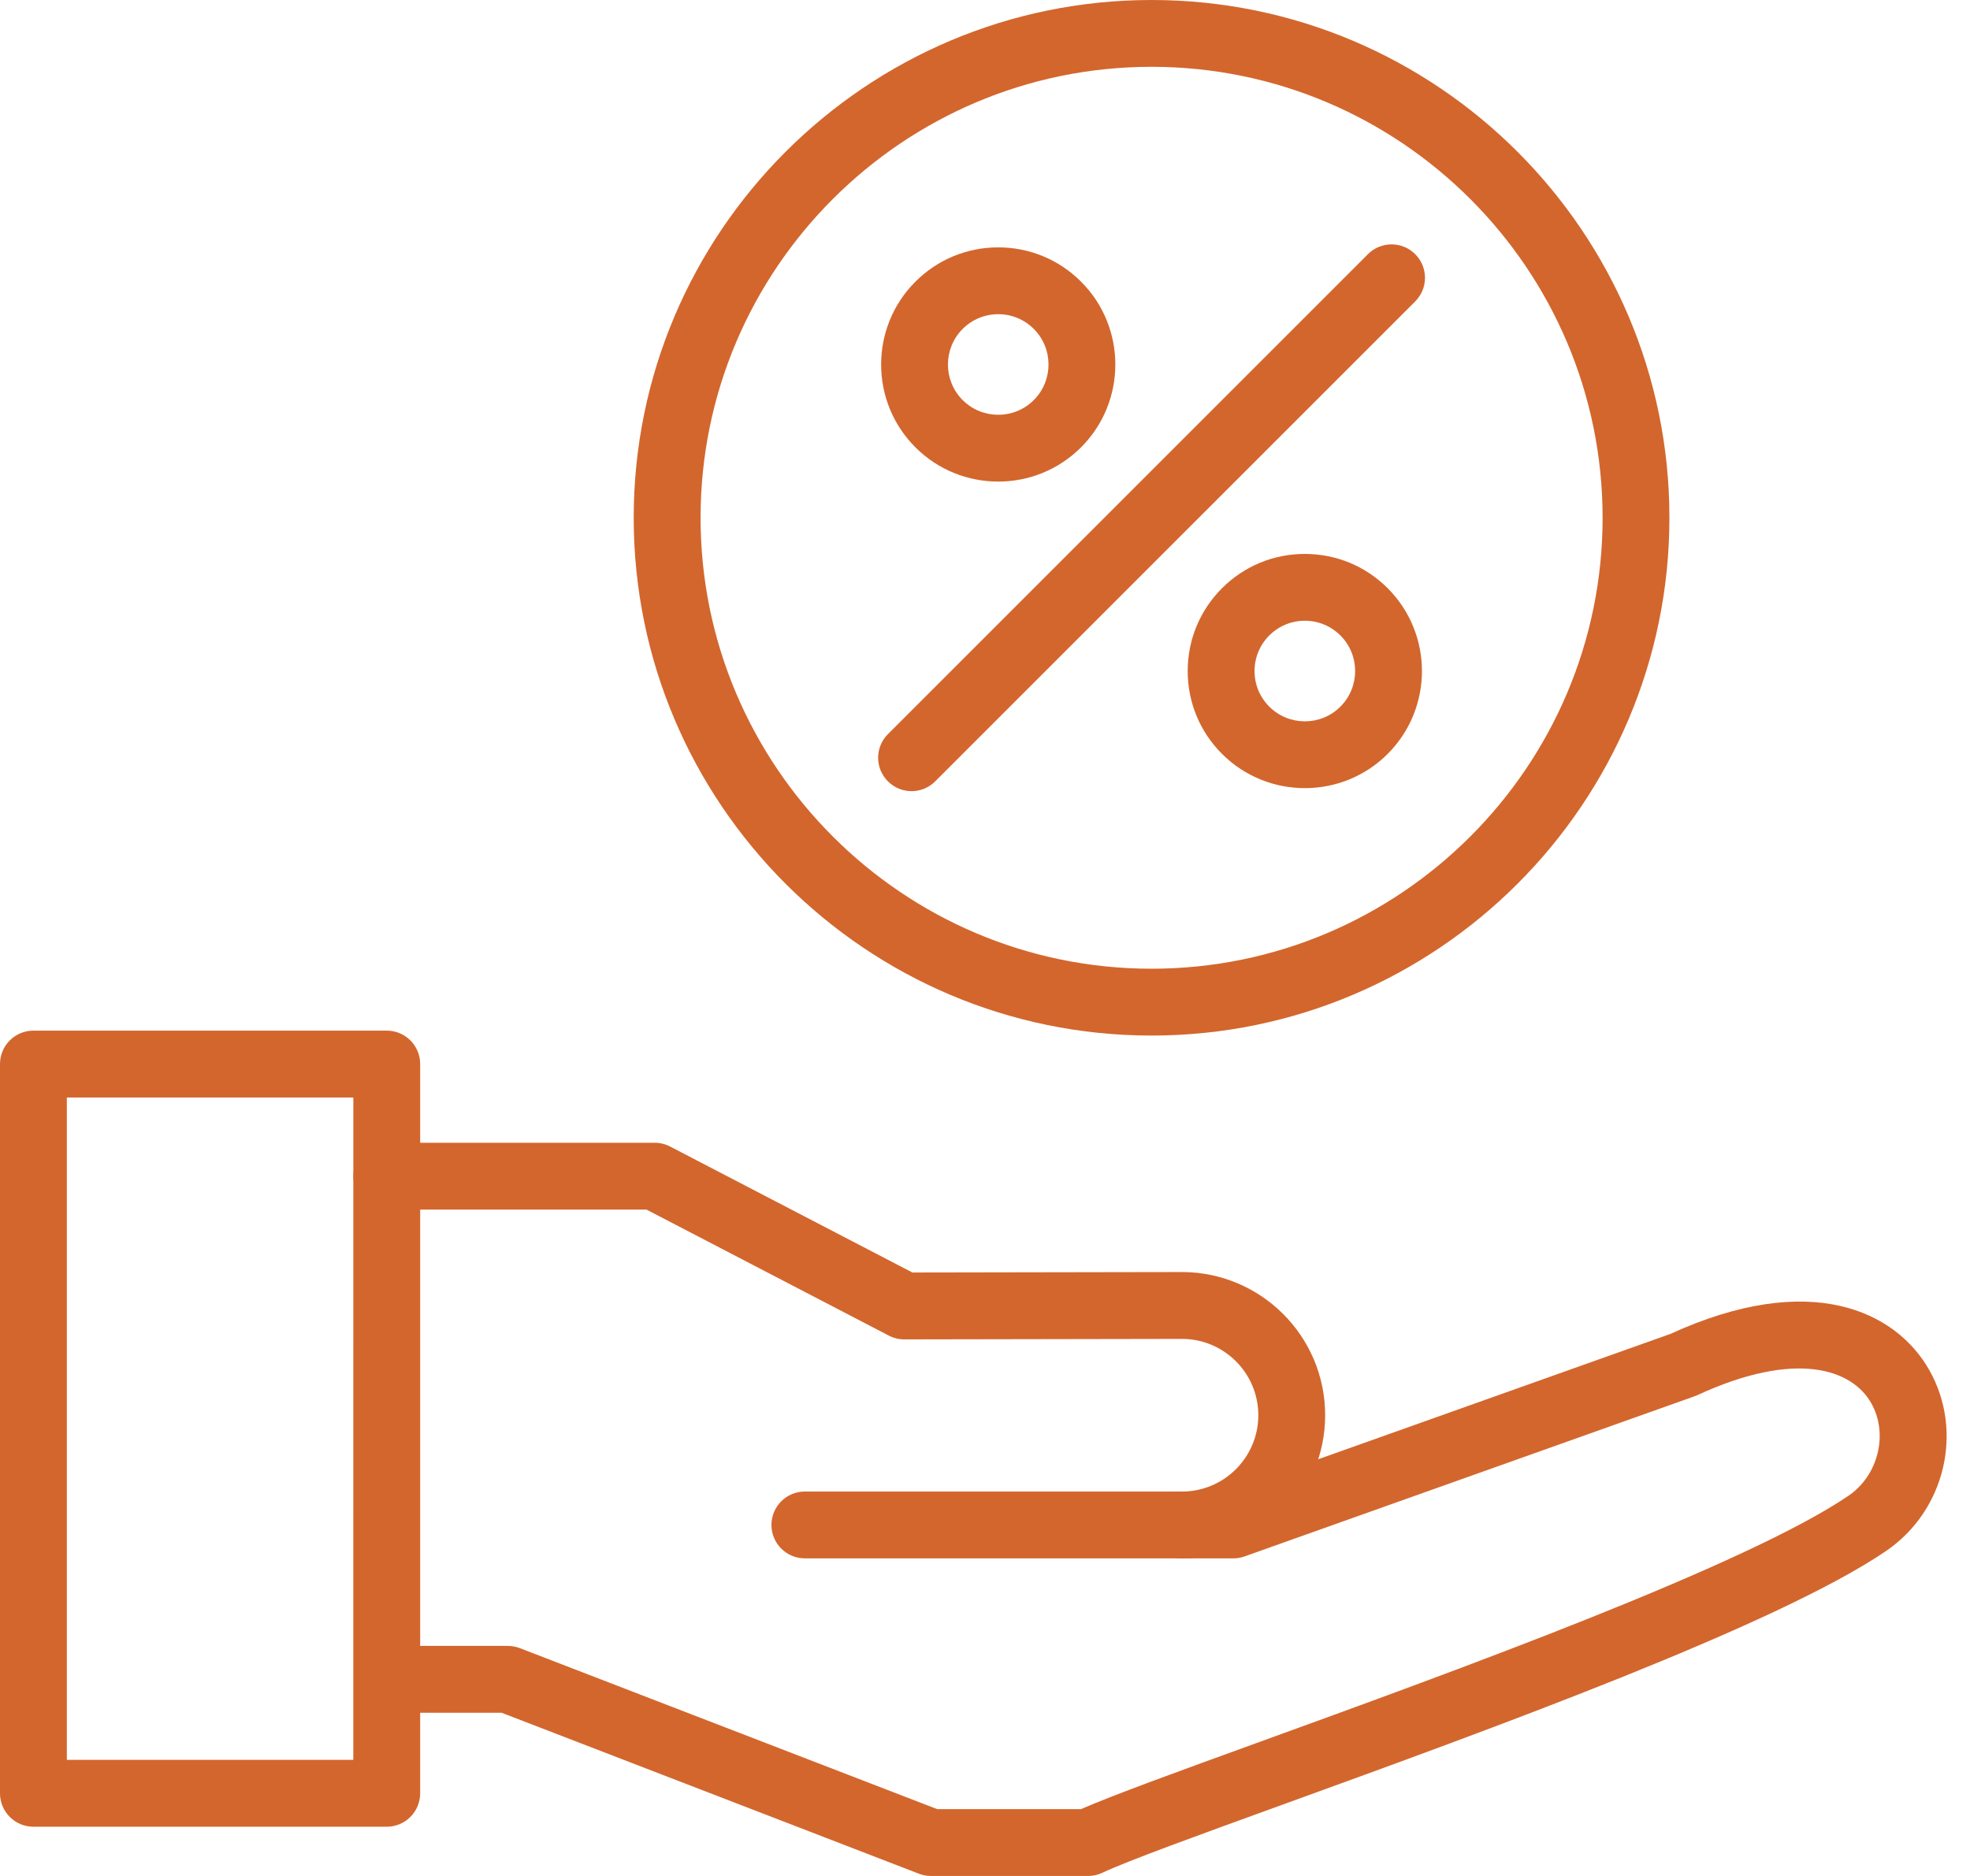
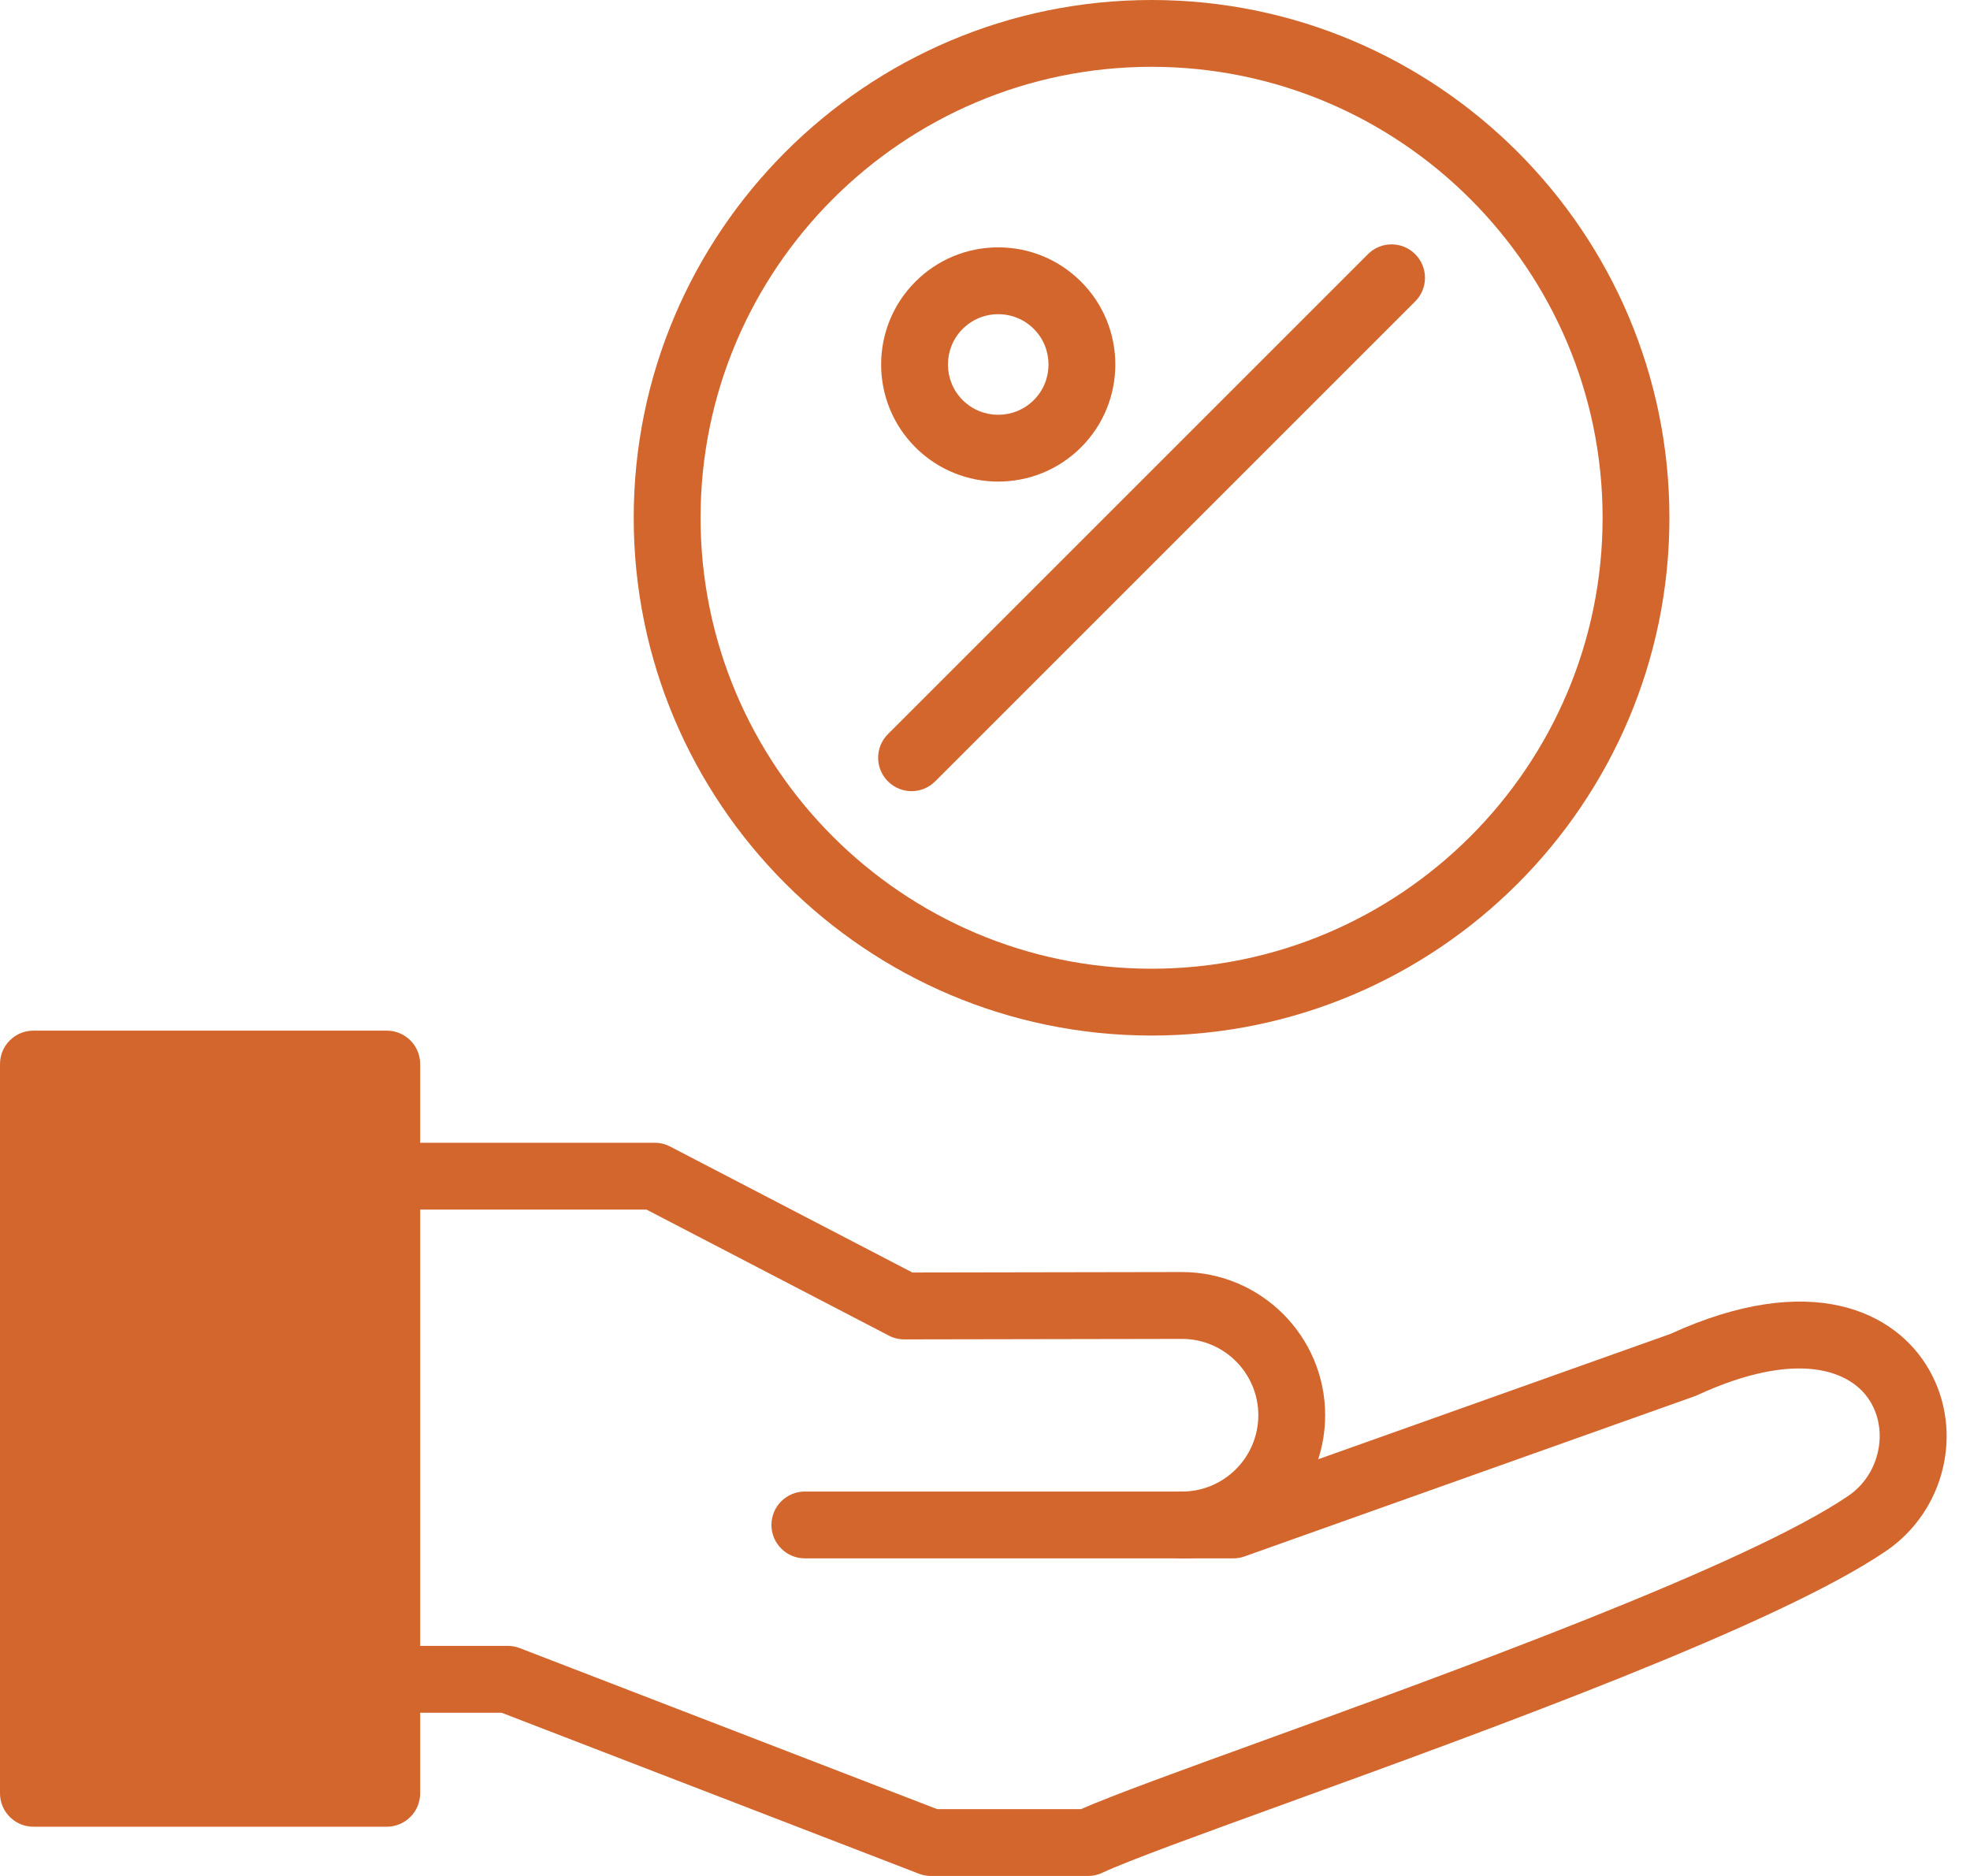
<svg xmlns="http://www.w3.org/2000/svg" width="84" height="80" viewBox="0 0 84 80" fill="none">
  <path d="M50.399 66.458C49.612 66.458 48.974 65.82 48.974 65.032C48.974 64.245 49.612 63.607 50.399 63.607C52.194 63.607 53.654 62.147 53.654 60.352C53.654 58.557 52.194 57.097 50.399 57.097L38.559 57.118H38.557C38.328 57.118 38.102 57.063 37.9 56.957L27.567 51.583H16.493C15.706 51.583 15.068 50.945 15.068 50.158C15.068 49.371 15.706 48.733 16.493 48.733H27.915C28.144 48.733 28.37 48.788 28.573 48.893L38.904 54.266L50.397 54.246C53.766 54.246 56.504 56.985 56.504 60.351C56.504 63.72 53.765 66.458 50.399 66.458L50.399 66.458Z" fill="#D3662D" />
  <path d="M46.398 80H39.695C39.52 80 39.346 79.968 39.182 79.904L21.39 73.04H16.628C15.841 73.04 15.203 72.401 15.203 71.614C15.203 70.827 15.841 70.189 16.628 70.189H21.655C21.83 70.189 22.004 70.222 22.168 70.285L39.961 77.15H46.092C47.449 76.555 50.252 75.538 53.731 74.276C61.983 71.282 74.453 66.757 78.814 63.789C80.093 62.92 80.53 61.146 79.788 59.836C78.973 58.394 76.593 57.548 72.362 59.5C72.323 59.517 72.283 59.533 72.243 59.548L53.065 66.374C52.912 66.429 52.75 66.456 52.587 66.456H34.319C33.532 66.456 32.894 65.818 32.894 65.031C32.894 64.244 33.532 63.606 34.319 63.606H52.34L71.226 56.884C77.18 54.161 80.832 55.895 82.268 58.433C83.746 61.047 82.932 64.435 80.415 66.146C75.758 69.314 63.587 73.73 54.701 76.954C51.156 78.24 48.095 79.351 47.001 79.864C46.813 79.954 46.606 80 46.397 80L46.398 80Z" fill="#D3662D" />
-   <path fill-rule="evenodd" clip-rule="evenodd" d="M1.425 77.9H16.491C17.278 77.9 17.915 77.262 17.916 76.475V45.376C17.916 44.589 17.278 43.951 16.491 43.951H1.425C0.638 43.951 0 44.589 0 45.376V76.475C0 77.262 0.638 77.9 1.425 77.9ZM15.065 75.05H2.85L2.85 46.802H15.066L15.065 75.05Z" fill="#D3662D" />
+   <path fill-rule="evenodd" clip-rule="evenodd" d="M1.425 77.9H16.491C17.278 77.9 17.915 77.262 17.916 76.475V45.376C17.916 44.589 17.278 43.951 16.491 43.951H1.425C0.638 43.951 0 44.589 0 45.376V76.475C0 77.262 0.638 77.9 1.425 77.9ZM15.065 75.05H2.85H15.066L15.065 75.05Z" fill="#D3662D" />
  <path fill-rule="evenodd" clip-rule="evenodd" d="M27.021 22.081C27.021 34.256 36.927 44.161 49.102 44.161C61.277 44.161 71.183 34.256 71.183 22.081C71.183 9.906 61.277 0 49.102 0C36.927 0 27.021 9.905 27.021 22.081ZM29.872 22.081C29.872 11.476 38.498 2.849 49.102 2.849C59.706 2.849 68.334 11.476 68.334 22.081C68.334 32.684 59.706 41.311 49.102 41.311C38.499 41.311 29.872 32.685 29.872 22.081Z" fill="#D3662D" />
  <path d="M38.869 33.739C38.504 33.739 38.139 33.6 37.861 33.321C37.304 32.765 37.304 31.862 37.861 31.306L58.328 10.839C58.884 10.282 59.787 10.282 60.343 10.839C60.9 11.395 60.9 12.298 60.343 12.854L39.876 33.321C39.598 33.599 39.233 33.739 38.869 33.739H38.869Z" fill="#D3662D" />
  <path fill-rule="evenodd" clip-rule="evenodd" d="M39.032 19.076C40.006 20.05 41.285 20.537 42.564 20.537C43.843 20.537 45.122 20.05 46.096 19.076C48.044 17.129 48.044 13.96 46.096 12.012C45.152 11.068 43.898 10.549 42.564 10.549C41.23 10.549 39.975 11.069 39.032 12.012C37.084 13.96 37.084 17.129 39.032 19.076ZM41.047 14.027C41.452 13.622 41.991 13.399 42.564 13.399H42.564C43.137 13.399 43.676 13.622 44.081 14.027C44.918 14.864 44.917 16.225 44.081 17.061C43.245 17.898 41.883 17.897 41.047 17.061C40.211 16.225 40.211 14.864 41.047 14.027Z" fill="#D3662D" />
-   <path fill-rule="evenodd" clip-rule="evenodd" d="M52.106 32.149C53.08 33.123 54.359 33.61 55.638 33.61V33.61C56.917 33.61 58.197 33.123 59.17 32.15C61.118 30.202 61.118 27.033 59.17 25.085C58.227 24.141 56.972 23.622 55.638 23.622C54.304 23.622 53.05 24.141 52.106 25.085C51.162 26.028 50.643 27.282 50.643 28.617C50.643 29.951 51.163 31.206 52.106 32.149ZM54.121 27.1C54.527 26.695 55.065 26.471 55.638 26.471L55.638 26.471C56.211 26.471 56.75 26.695 57.155 27.1C57.992 27.936 57.992 29.297 57.155 30.134C56.319 30.971 54.958 30.97 54.121 30.134C53.716 29.728 53.493 29.19 53.493 28.617C53.493 28.044 53.716 27.505 54.121 27.1Z" fill="#D3662D" />
</svg>